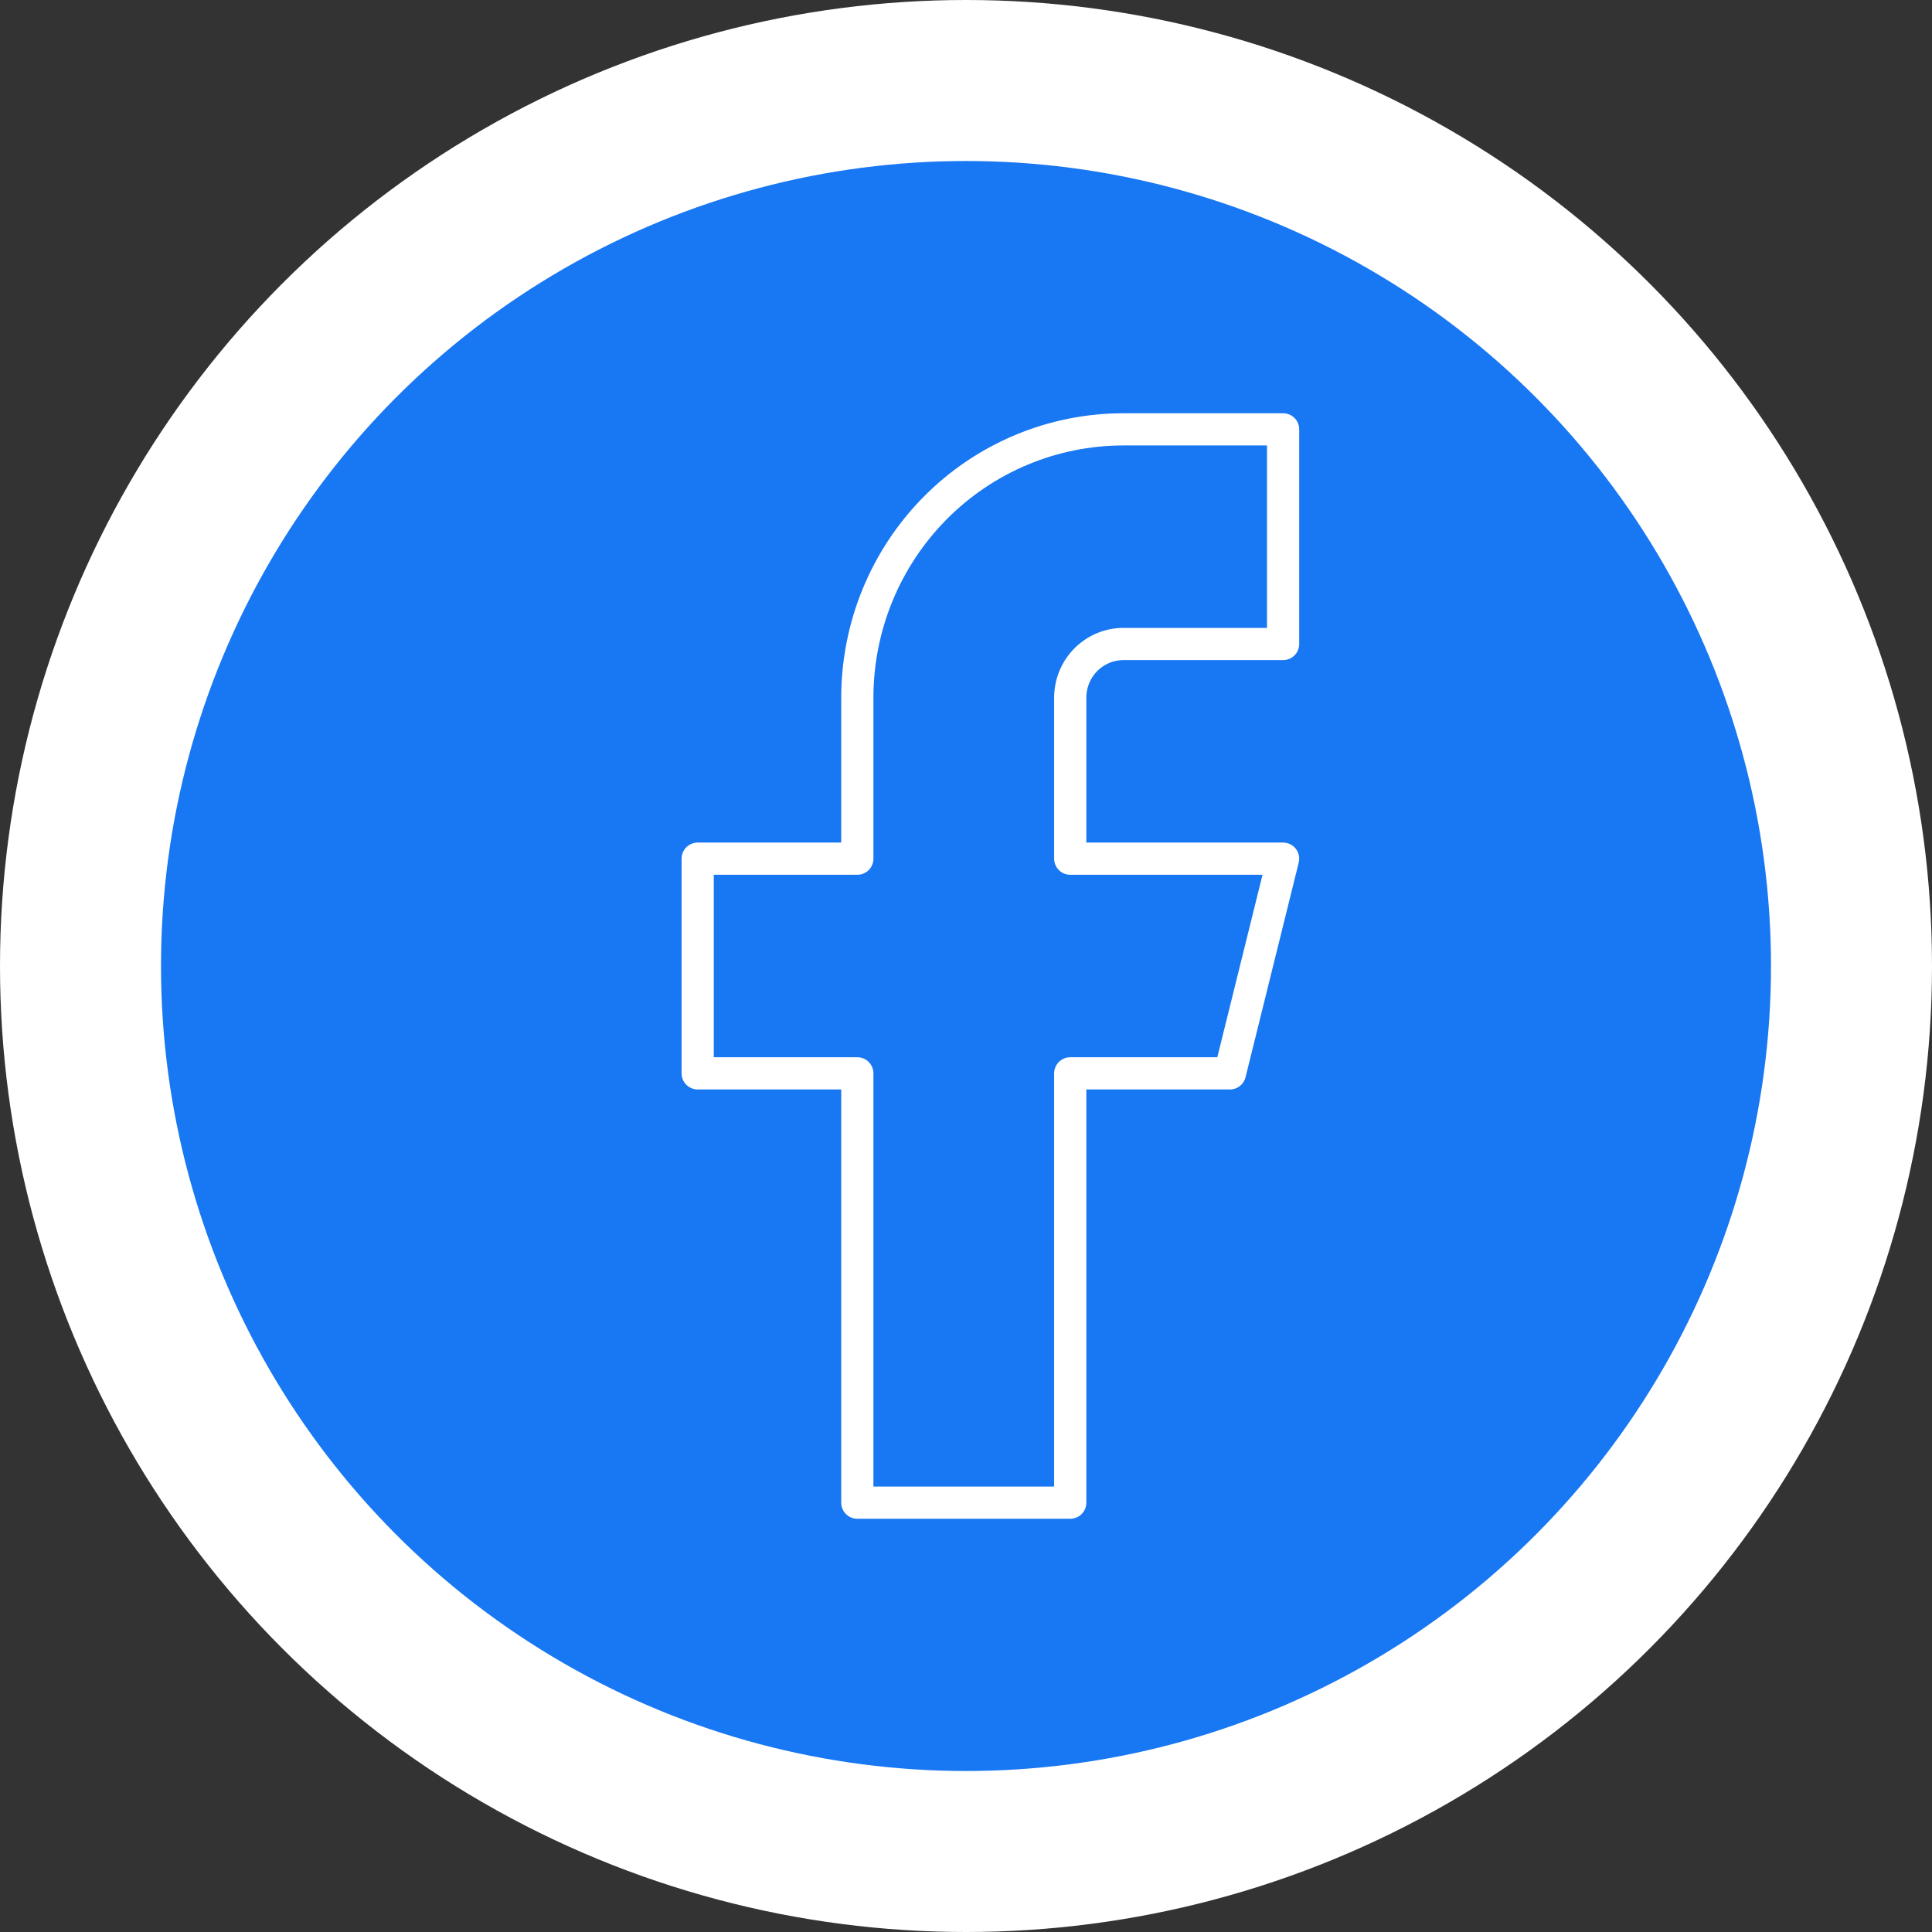
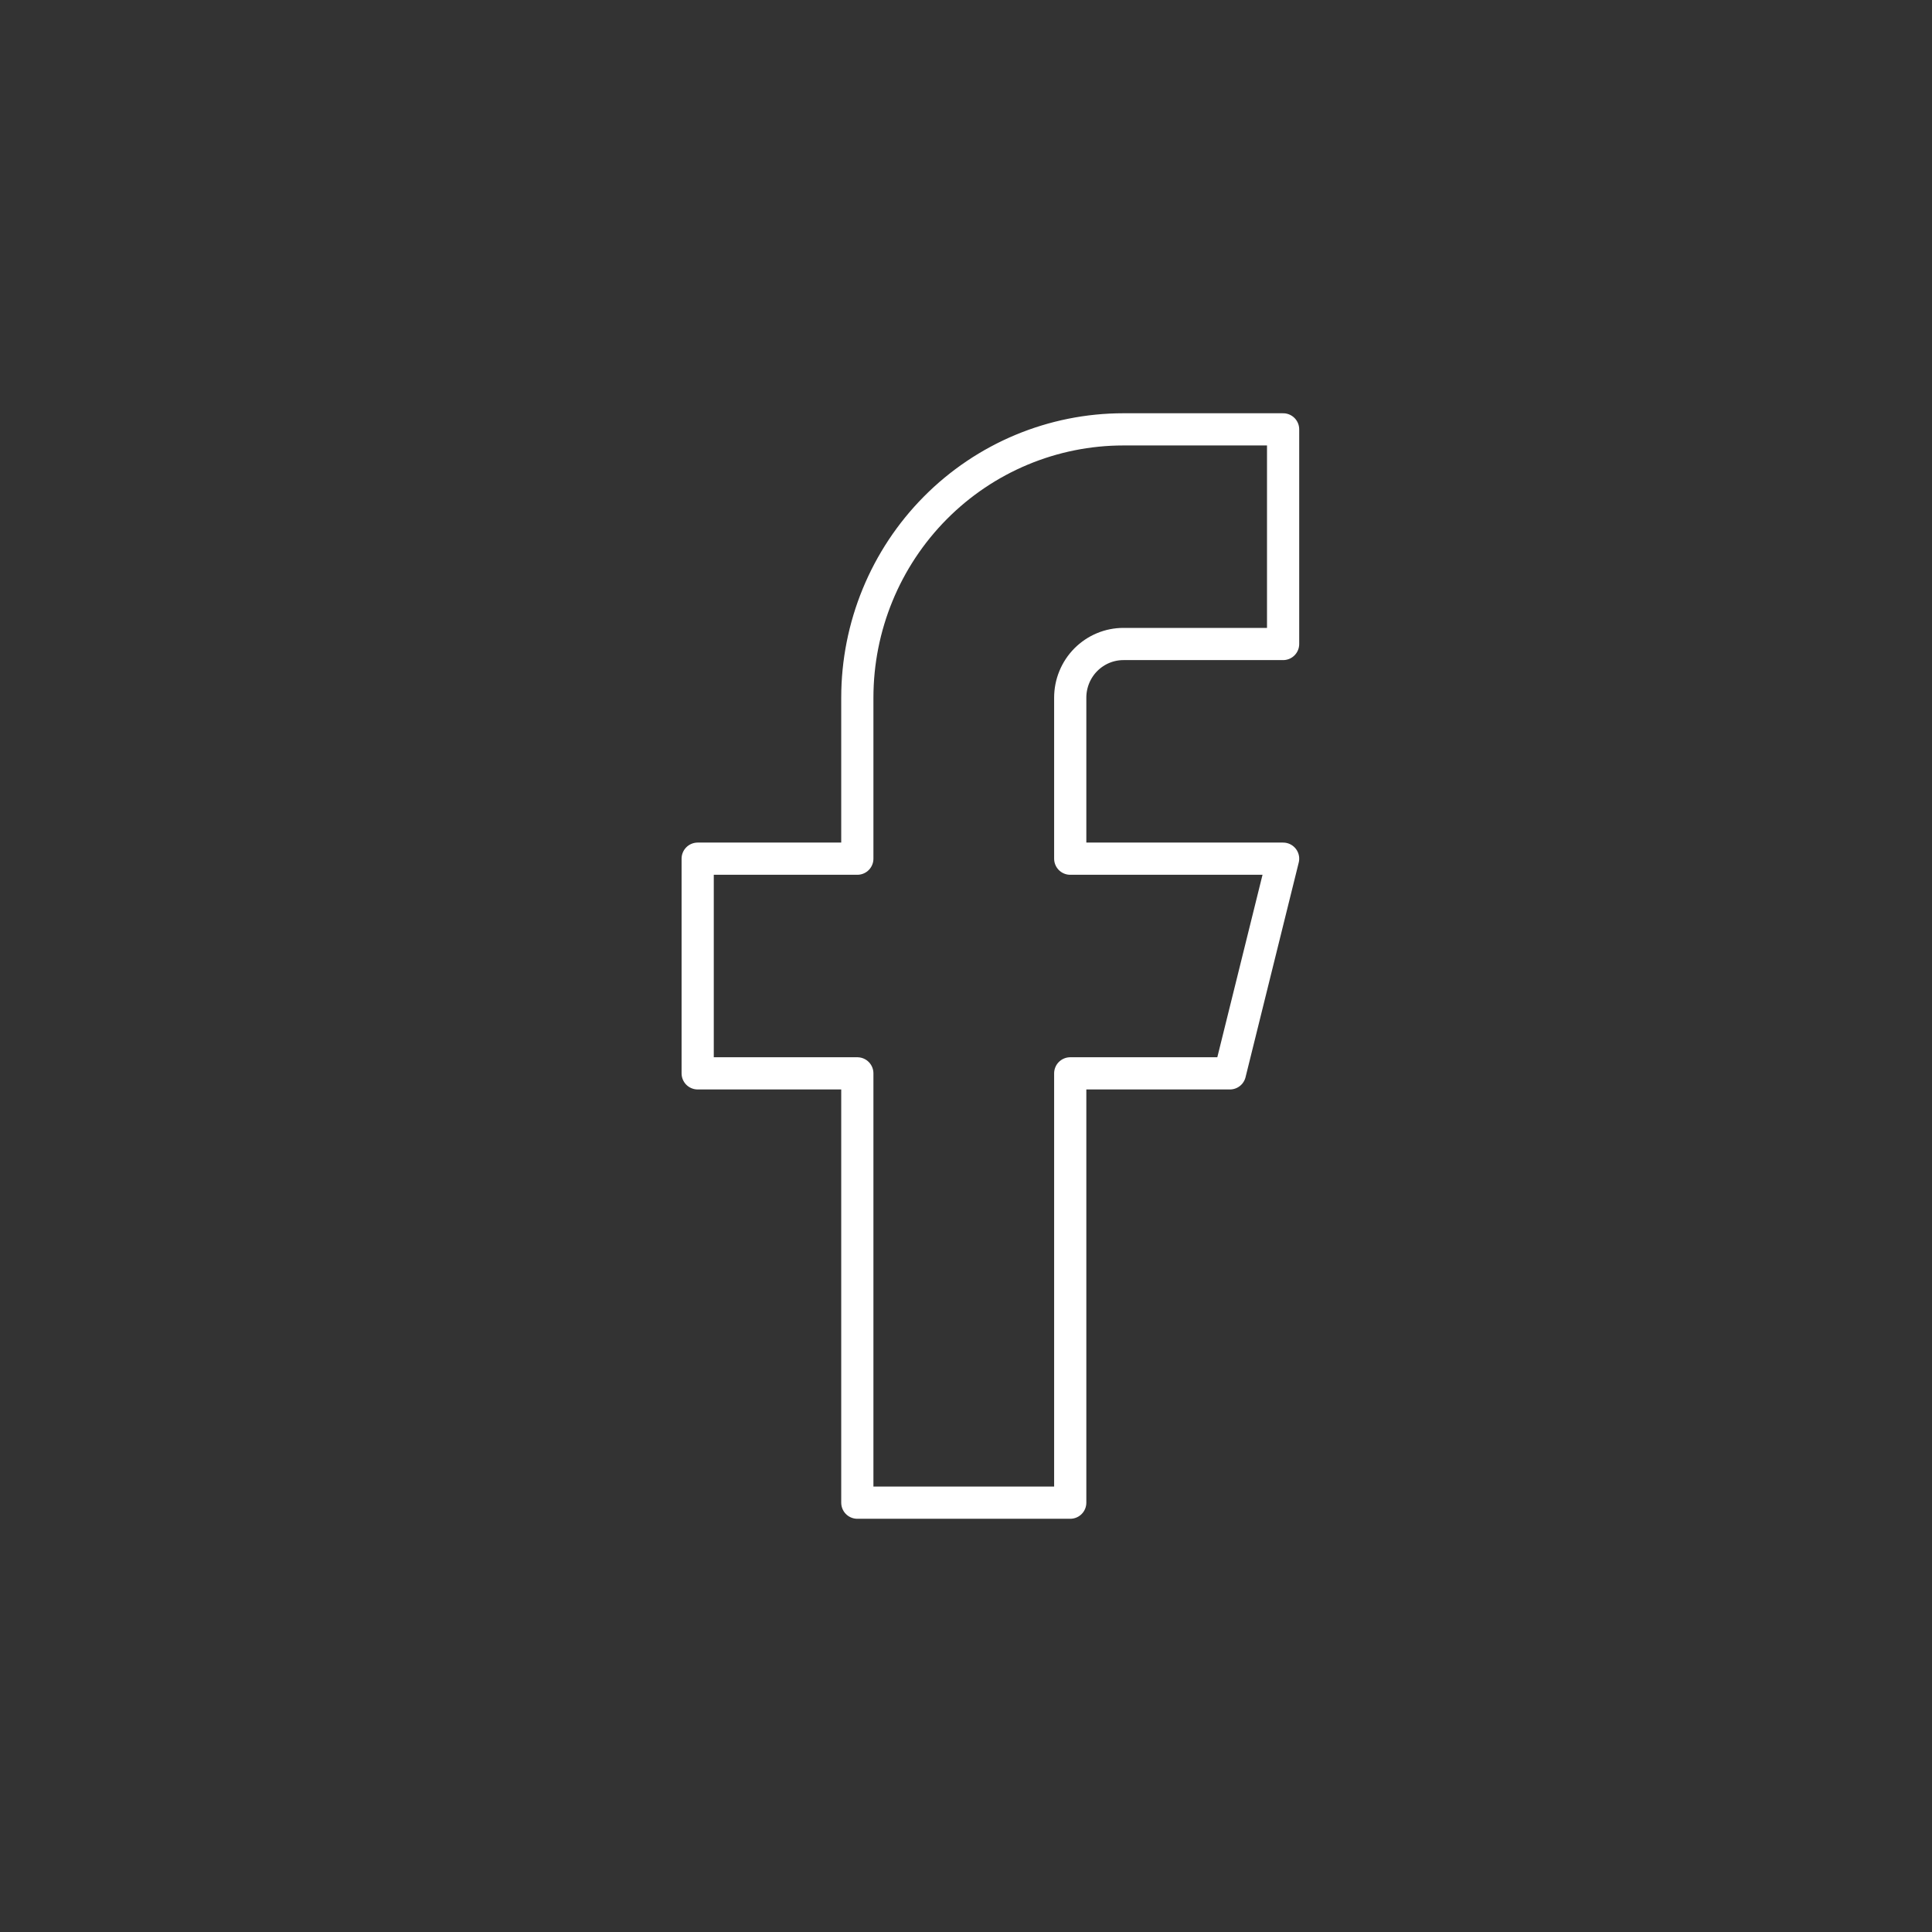
<svg xmlns="http://www.w3.org/2000/svg" width="60" height="60" viewBox="0 0 60 60" fill="none">
  <rect x="0" y="0" width="60" height="60" fill="#333333" stroke="none" />
-   <circle cx="30" cy="30" r="30" fill="white" />
-   <circle cx="30" cy="30" r="25" fill="#1877F2" />
-   <path d="M39.848 13.334H34.89C32.698 13.334 30.596 14.211 29.046 15.774C27.496 17.337 26.625 19.457 26.625 21.667V26.667H21.667V33.334H26.625V46.667H33.237V33.334H38.196L39.848 26.667H33.237V21.667C33.237 21.225 33.411 20.801 33.721 20.488C34.031 20.176 34.451 20 34.89 20H39.848V13.334Z" stroke="white" stroke-linecap="round" stroke-linejoin="round" />
+   <path d="M39.848 13.334H34.89C32.698 13.334 30.596 14.211 29.046 15.774C27.496 17.337 26.625 19.457 26.625 21.667V26.667H21.667V33.334H26.625V46.667H33.237V33.334H38.196L39.848 26.667H33.237V21.667C33.237 21.225 33.411 20.801 33.721 20.488C34.031 20.176 34.451 20 34.89 20H39.848V13.334" stroke="white" stroke-linecap="round" stroke-linejoin="round" />
</svg>